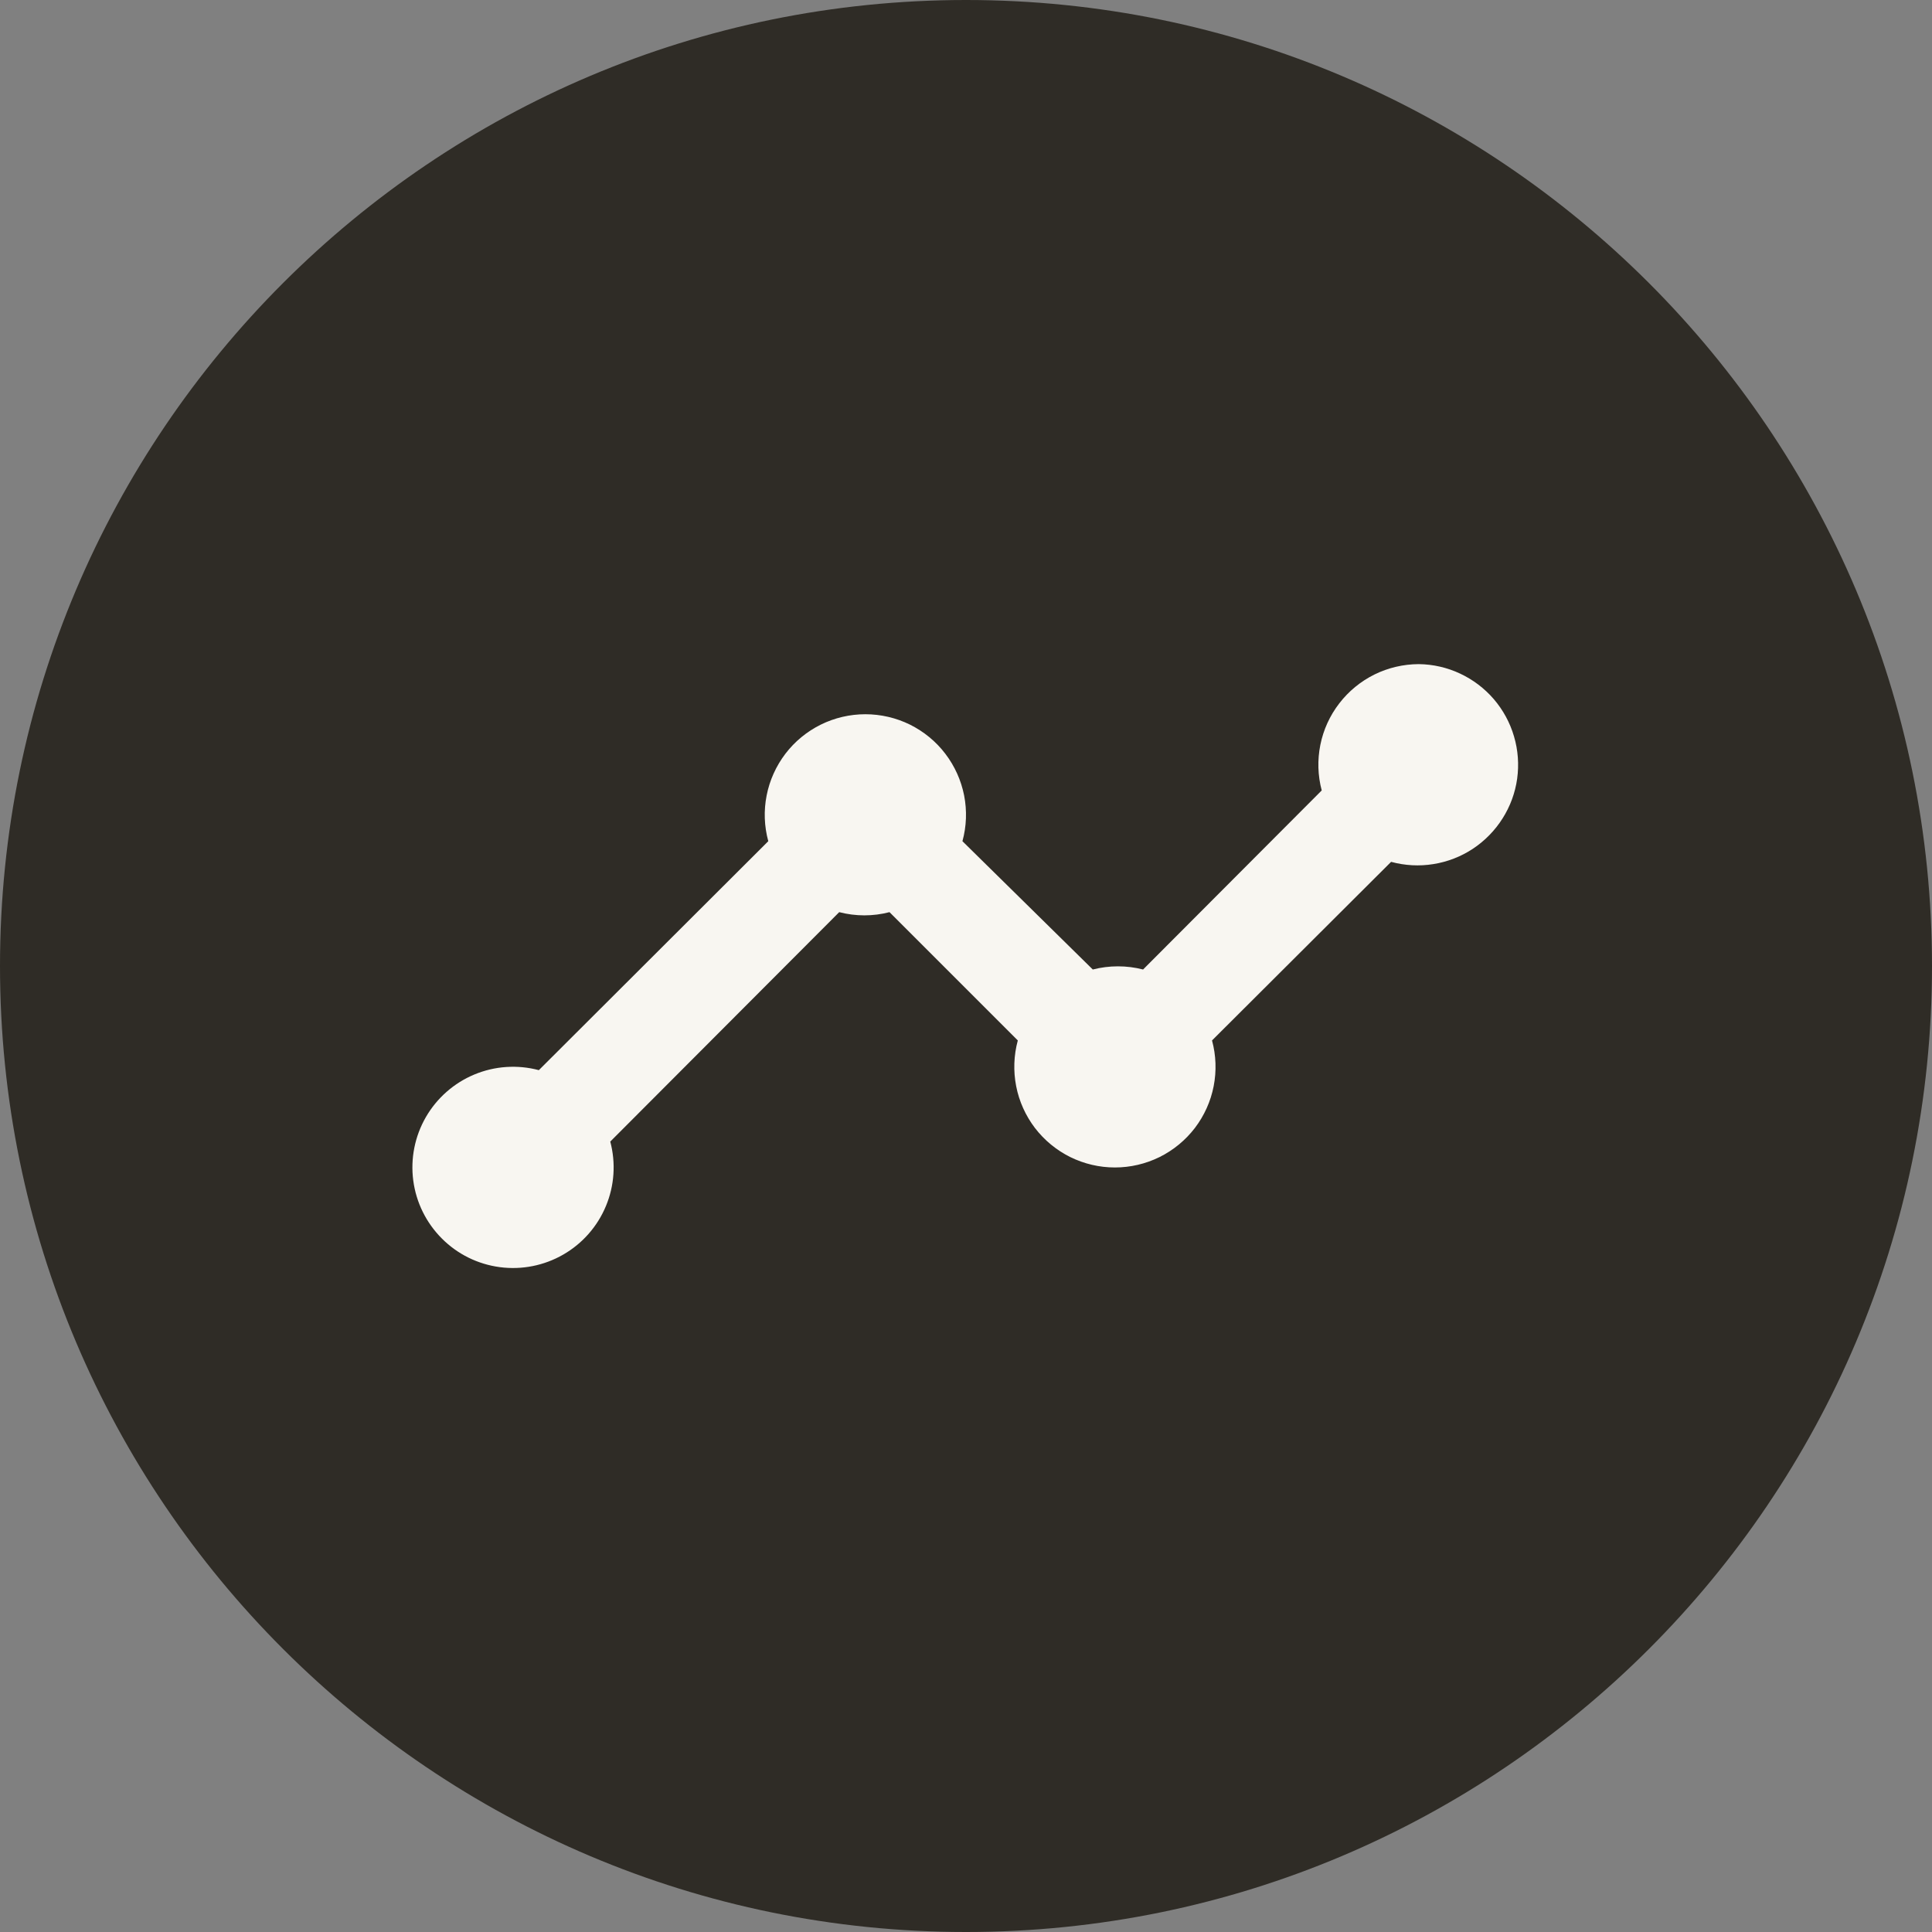
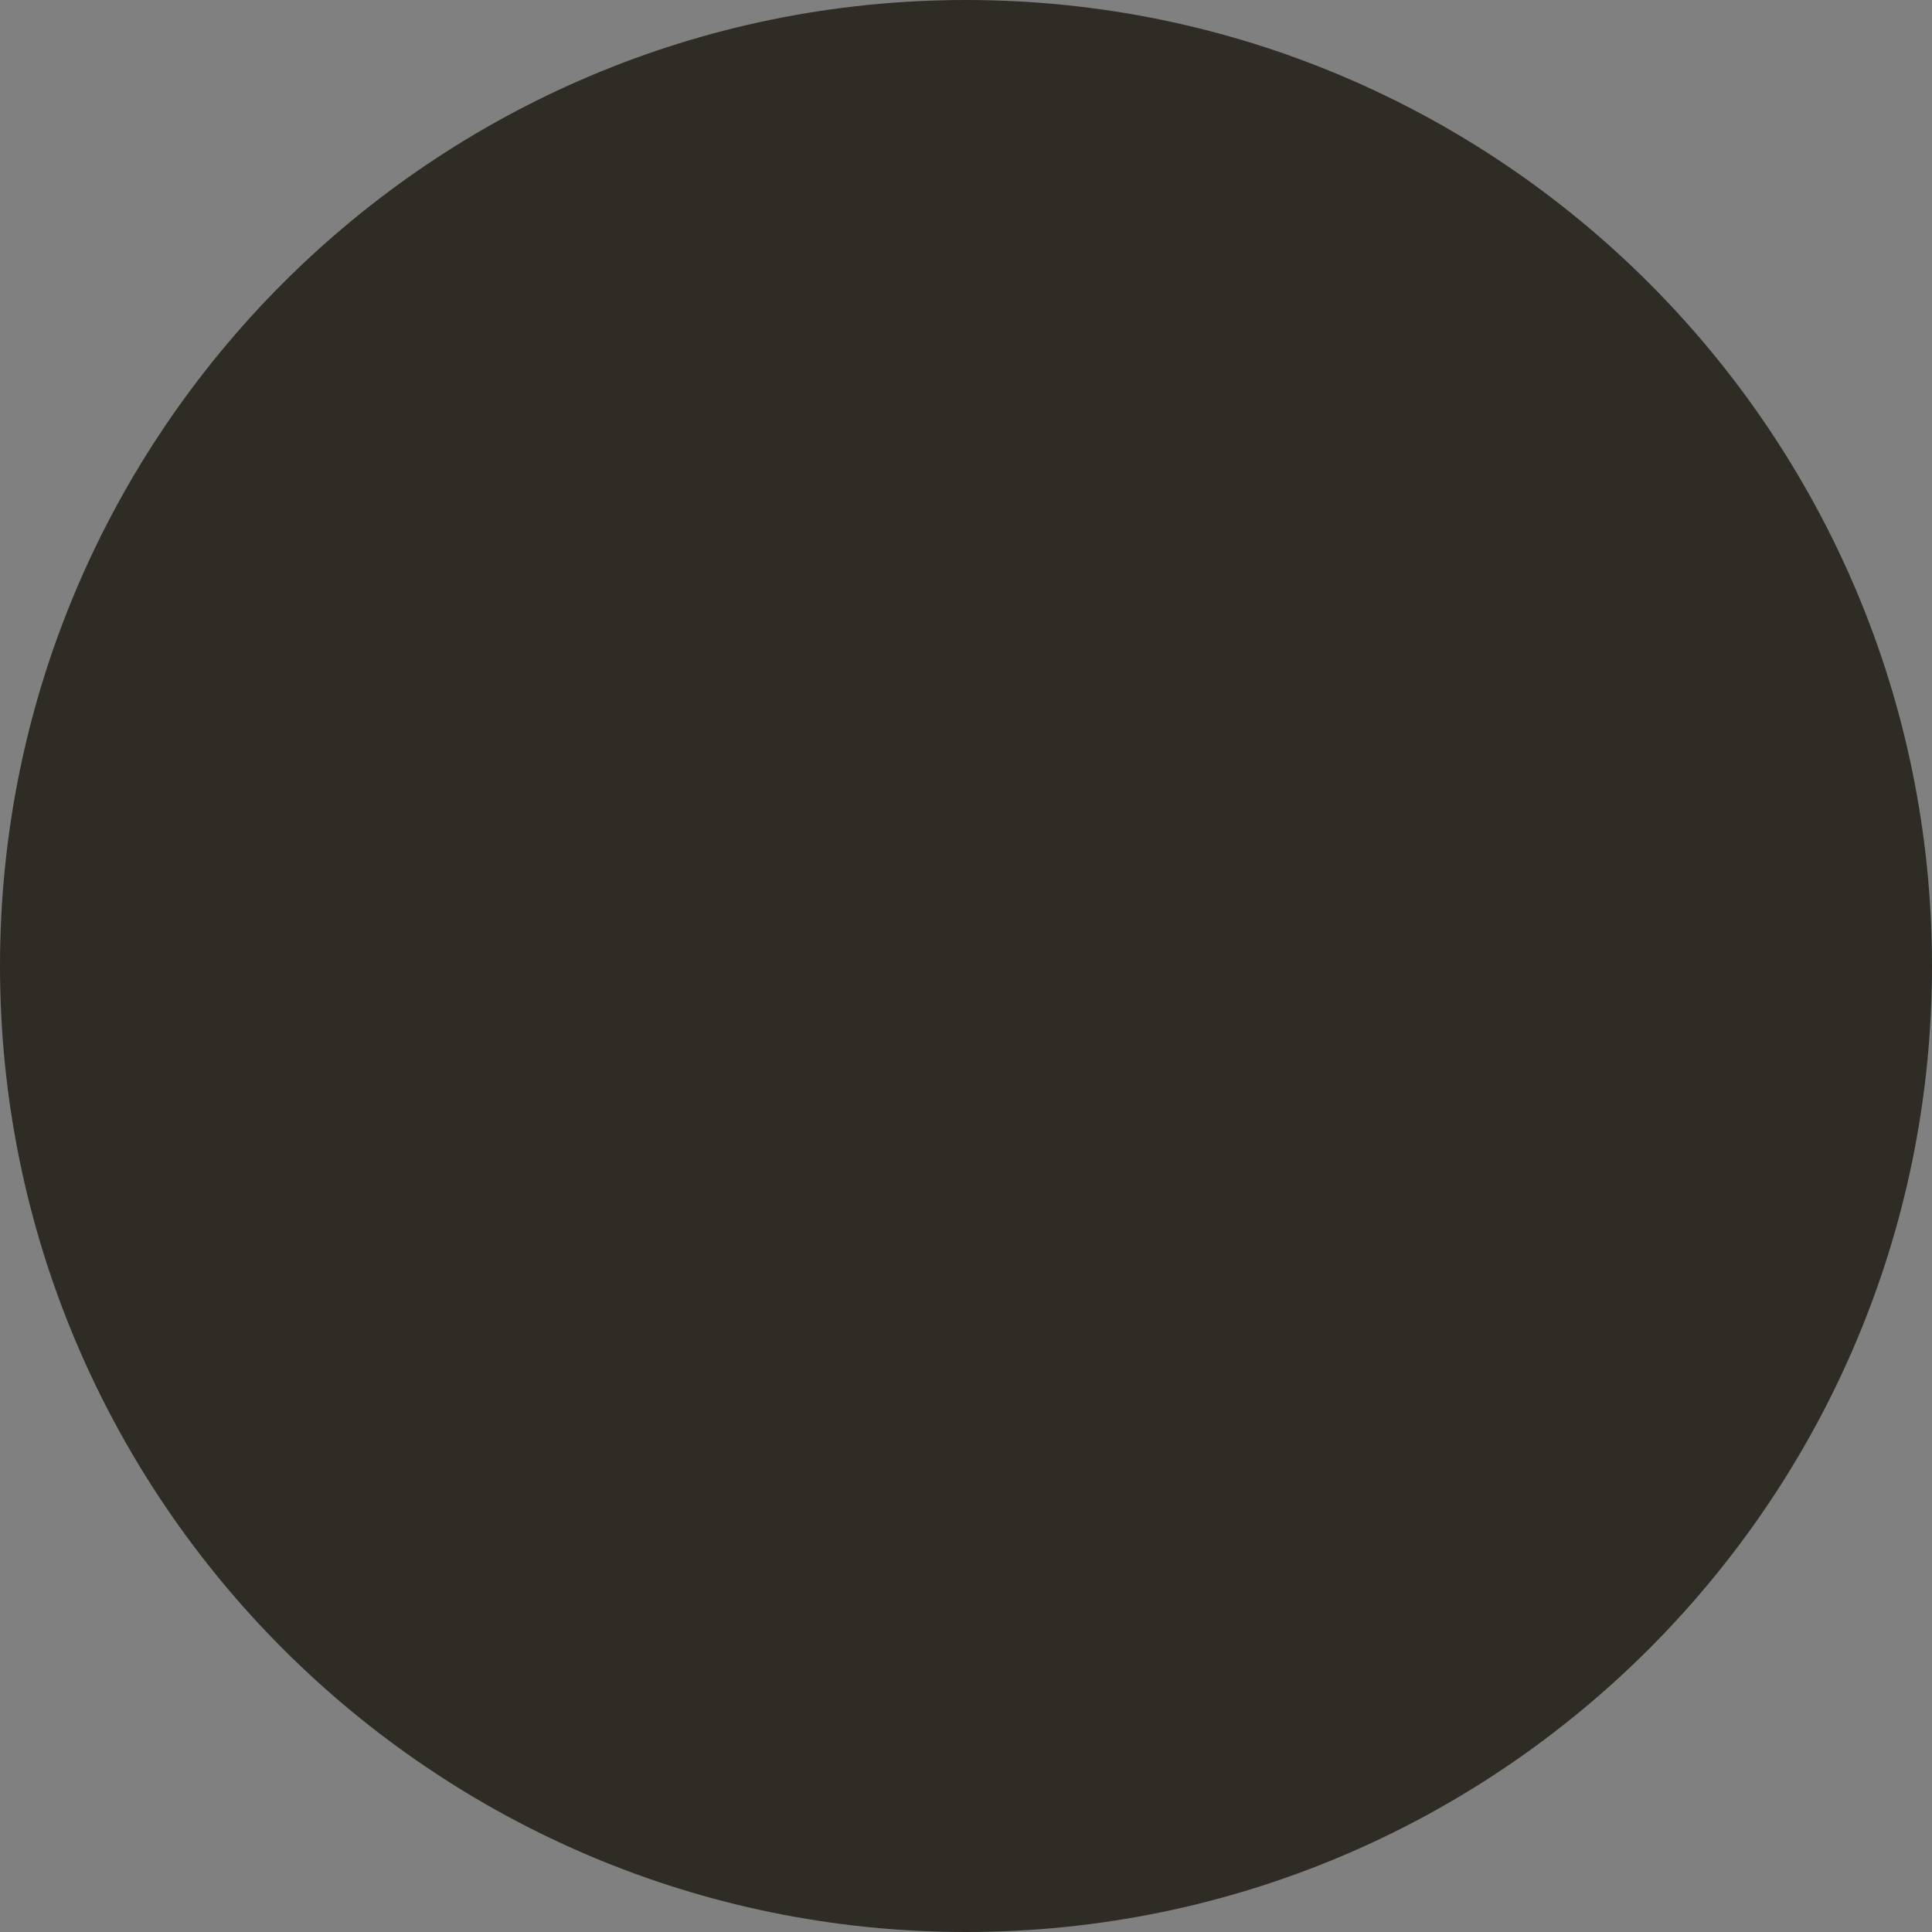
<svg xmlns="http://www.w3.org/2000/svg" width="32" height="32" viewBox="0 0 32 32" fill="none">
  <rect x="0" y="0" width="32" height="32" fill="#808080" stroke="none" />
  <path d="M16 0C7.168 0 0 7.168 0 16C0 24.832 7.168 32 16 32C24.832 32 32 24.832 32 16C32 7.168 24.832 0 16 0Z" fill="#2F2C26" />
-   <path d="M23.5 11C23.245 11.001 22.994 11.059 22.765 11.172C22.537 11.285 22.337 11.449 22.182 11.651C22.026 11.853 21.919 12.088 21.869 12.338C21.819 12.587 21.826 12.845 21.892 13.092L18.933 16.058C18.66 15.988 18.373 15.988 18.1 16.058L15.941 13.933C16.009 13.686 16.018 13.427 15.969 13.175C15.919 12.924 15.813 12.688 15.657 12.484C15.502 12.28 15.301 12.116 15.072 12.002C14.842 11.889 14.589 11.83 14.333 11.83C14.077 11.83 13.824 11.889 13.595 12.002C13.365 12.116 13.165 12.28 13.009 12.484C12.854 12.688 12.747 12.924 12.698 13.175C12.648 13.427 12.658 13.686 12.725 13.933L8.925 17.725C8.571 17.631 8.195 17.656 7.857 17.797C7.518 17.938 7.236 18.187 7.053 18.504C6.87 18.822 6.797 19.191 6.845 19.554C6.893 19.918 7.06 20.255 7.319 20.514C7.578 20.774 7.915 20.94 8.279 20.988C8.642 21.036 9.011 20.963 9.329 20.78C9.647 20.597 9.895 20.315 10.036 19.976C10.177 19.638 10.202 19.263 10.108 18.908L13.9 15.108C14.173 15.179 14.46 15.179 14.733 15.108L16.858 17.233C16.791 17.48 16.782 17.74 16.831 17.991C16.88 18.243 16.987 18.479 17.142 18.683C17.298 18.886 17.498 19.051 17.728 19.165C17.958 19.278 18.21 19.337 18.466 19.337C18.723 19.337 18.975 19.278 19.205 19.165C19.435 19.051 19.635 18.886 19.791 18.683C19.946 18.479 20.053 18.243 20.102 17.991C20.151 17.74 20.142 17.48 20.075 17.233L23.041 14.275C23.27 14.337 23.509 14.35 23.742 14.312C23.976 14.275 24.199 14.188 24.396 14.058C24.593 13.927 24.761 13.756 24.887 13.556C25.014 13.356 25.096 13.132 25.129 12.898C25.161 12.663 25.144 12.425 25.077 12.198C25.011 11.971 24.897 11.761 24.743 11.581C24.589 11.402 24.398 11.257 24.184 11.157C23.97 11.056 23.736 11.003 23.5 11Z" fill="#F8F6F1" />
</svg>